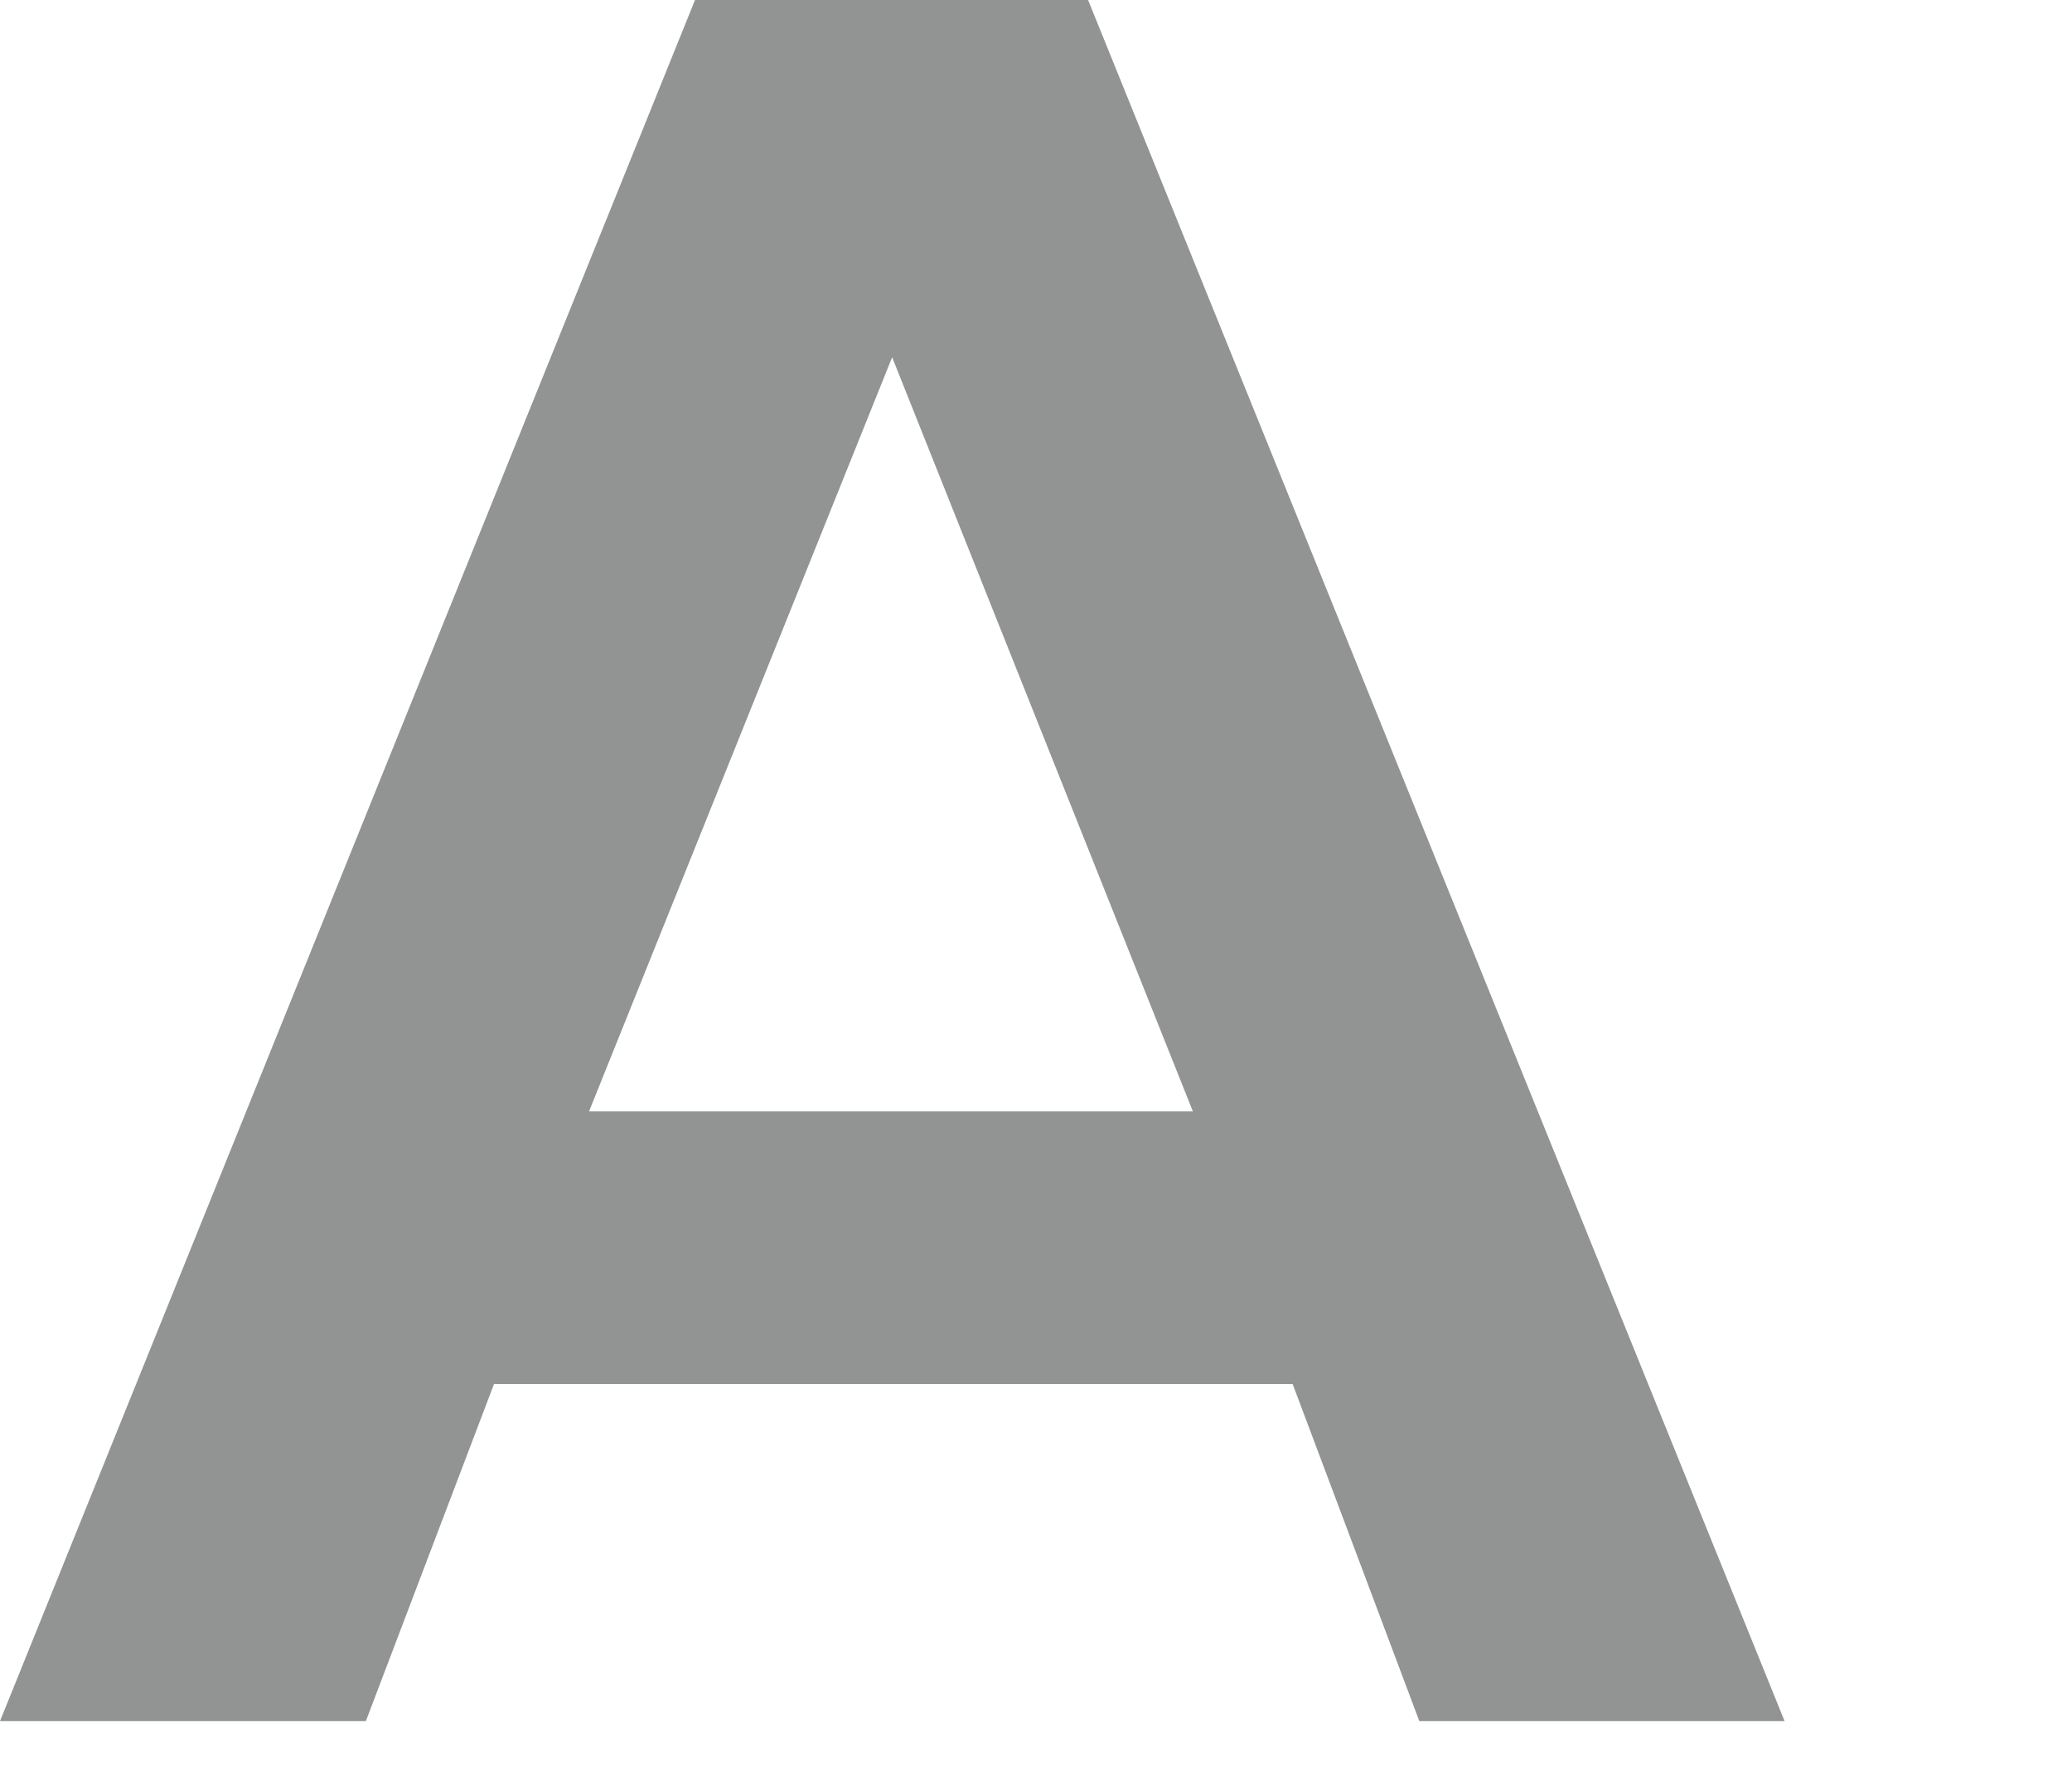
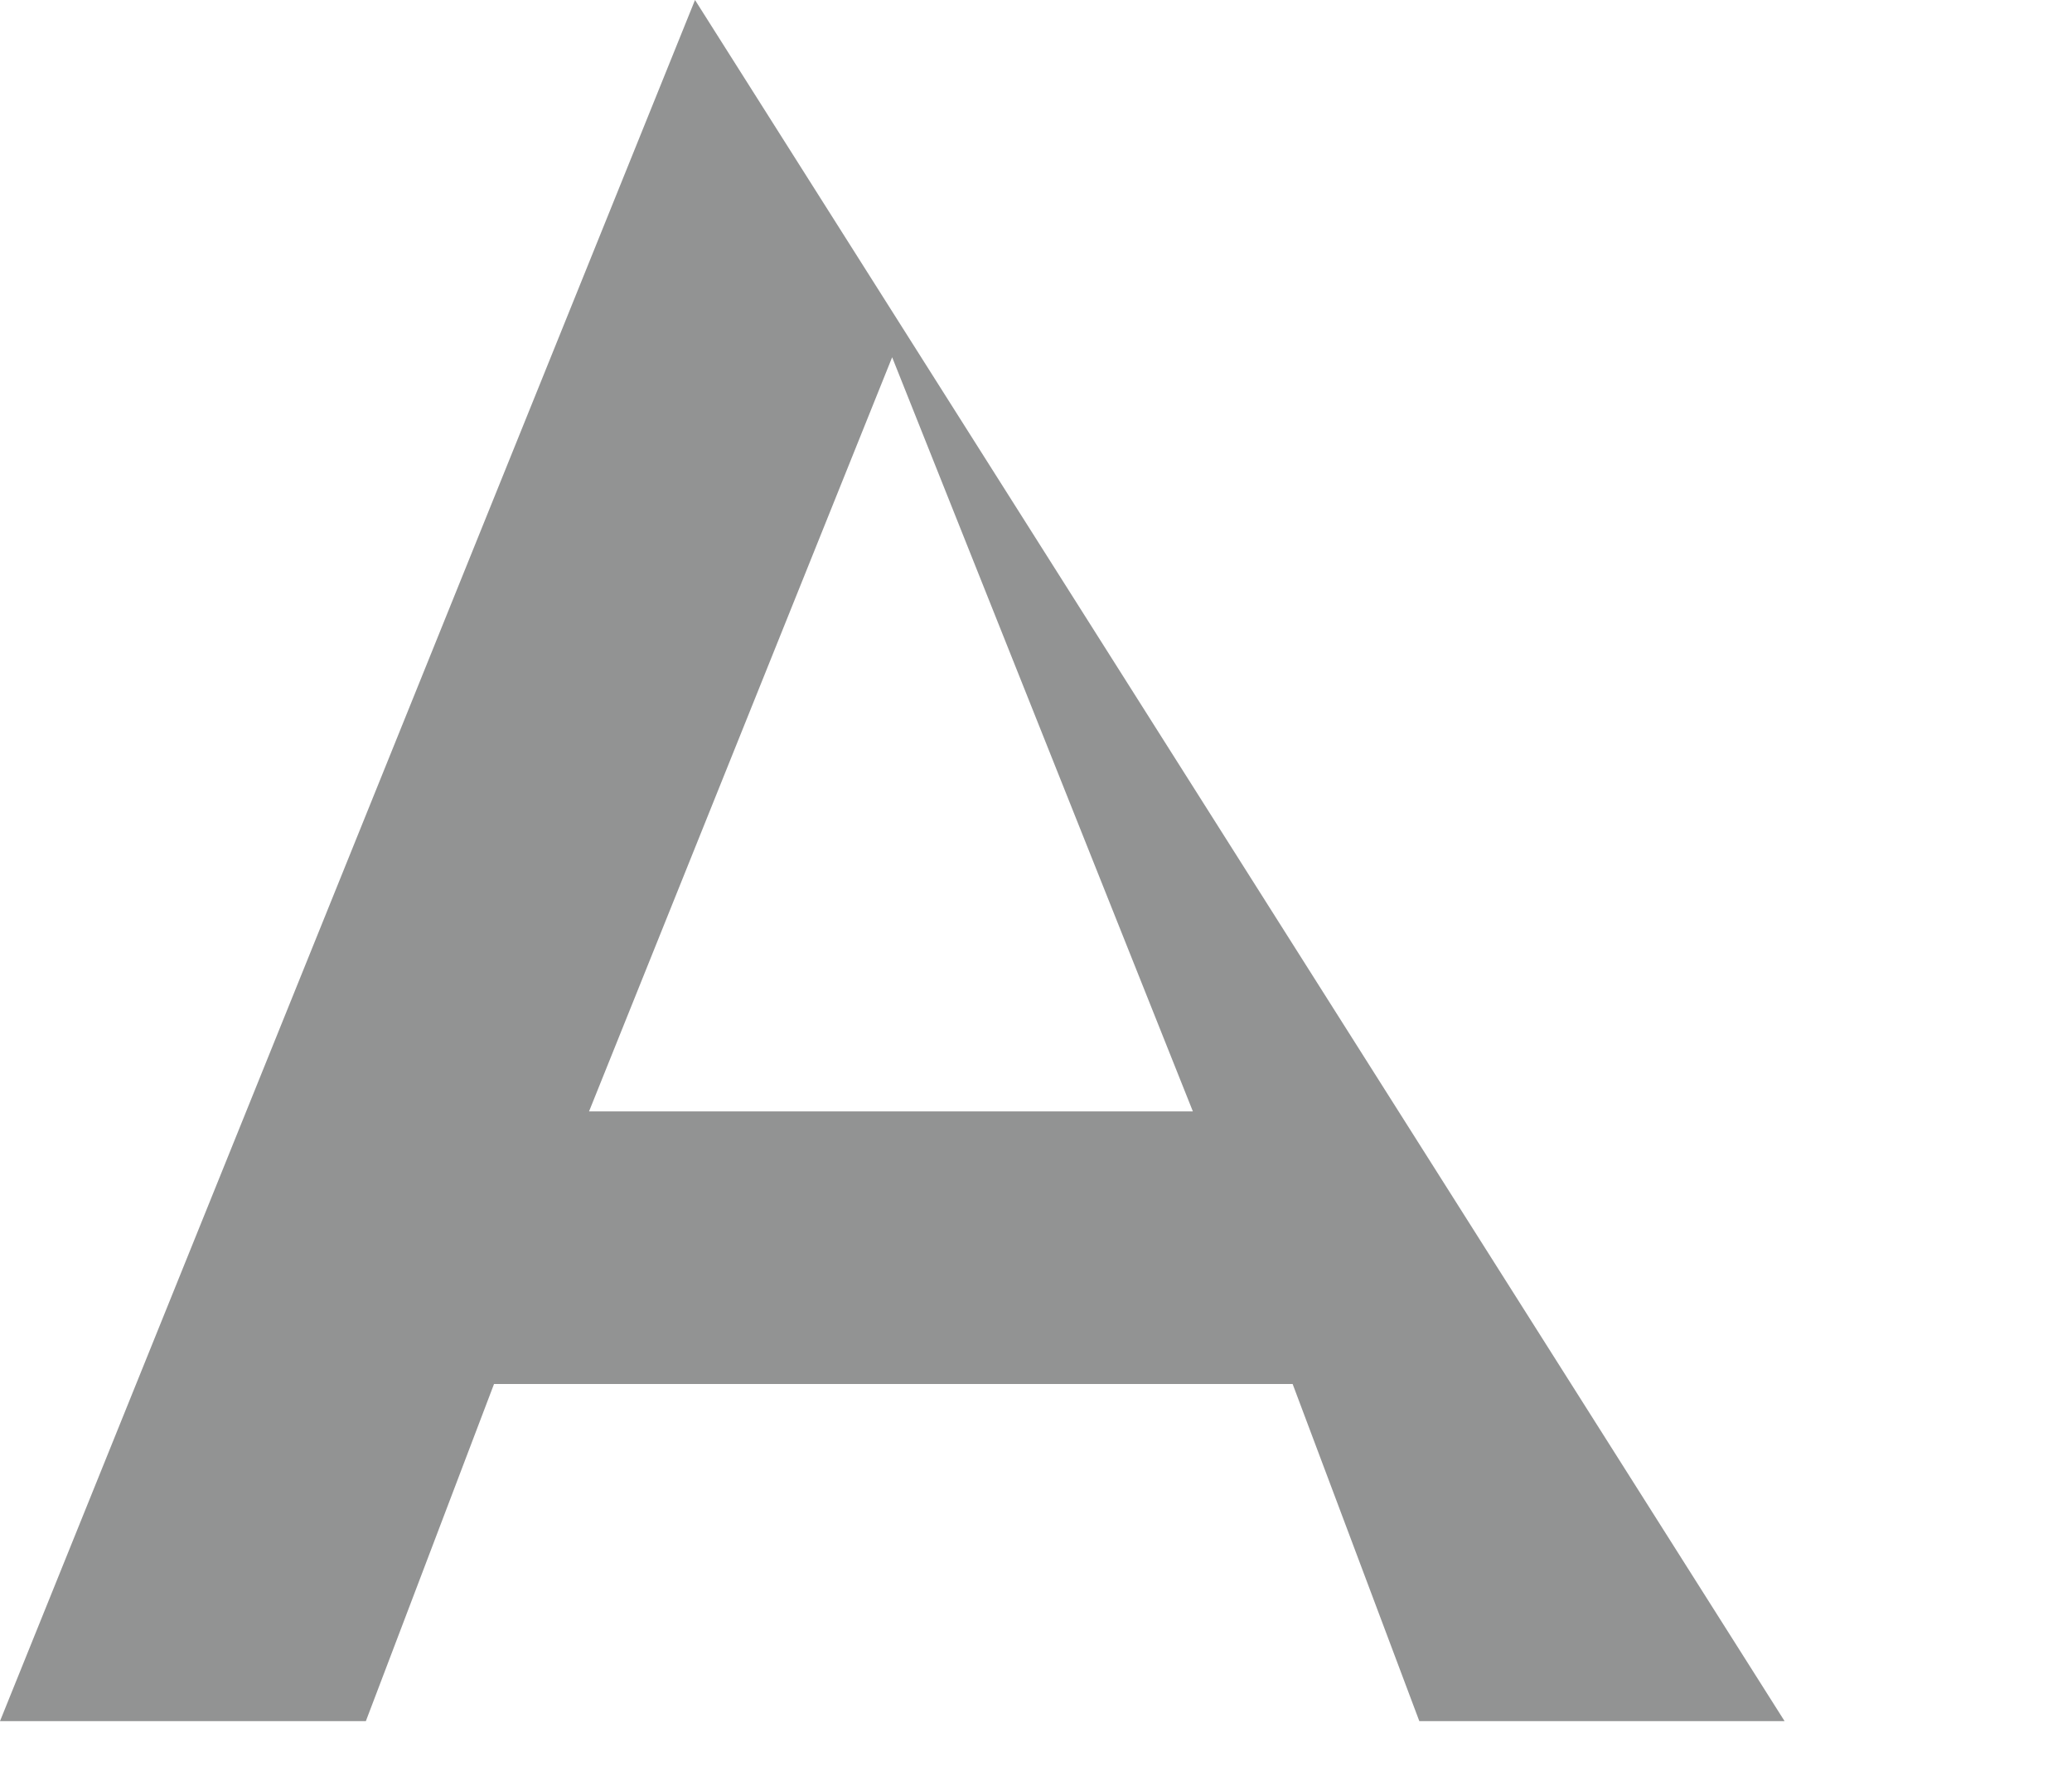
<svg xmlns="http://www.w3.org/2000/svg" fill="none" height="100%" overflow="visible" preserveAspectRatio="none" style="display: block;" viewBox="0 0 7 6" width="100%">
-   <path d="M4.03 3.755L3.014 1.207L1.99 3.755H4.028H4.03ZM0 5.815L2.348 0H3.676L6.029 5.815H4.795L4.367 4.676H1.669L1.236 5.815H0.002H0Z" fill="#929393" id="Vector" />
+   <path d="M4.03 3.755L3.014 1.207L1.99 3.755H4.028H4.03ZM0 5.815L2.348 0L6.029 5.815H4.795L4.367 4.676H1.669L1.236 5.815H0.002H0Z" fill="#929393" id="Vector" />
</svg>